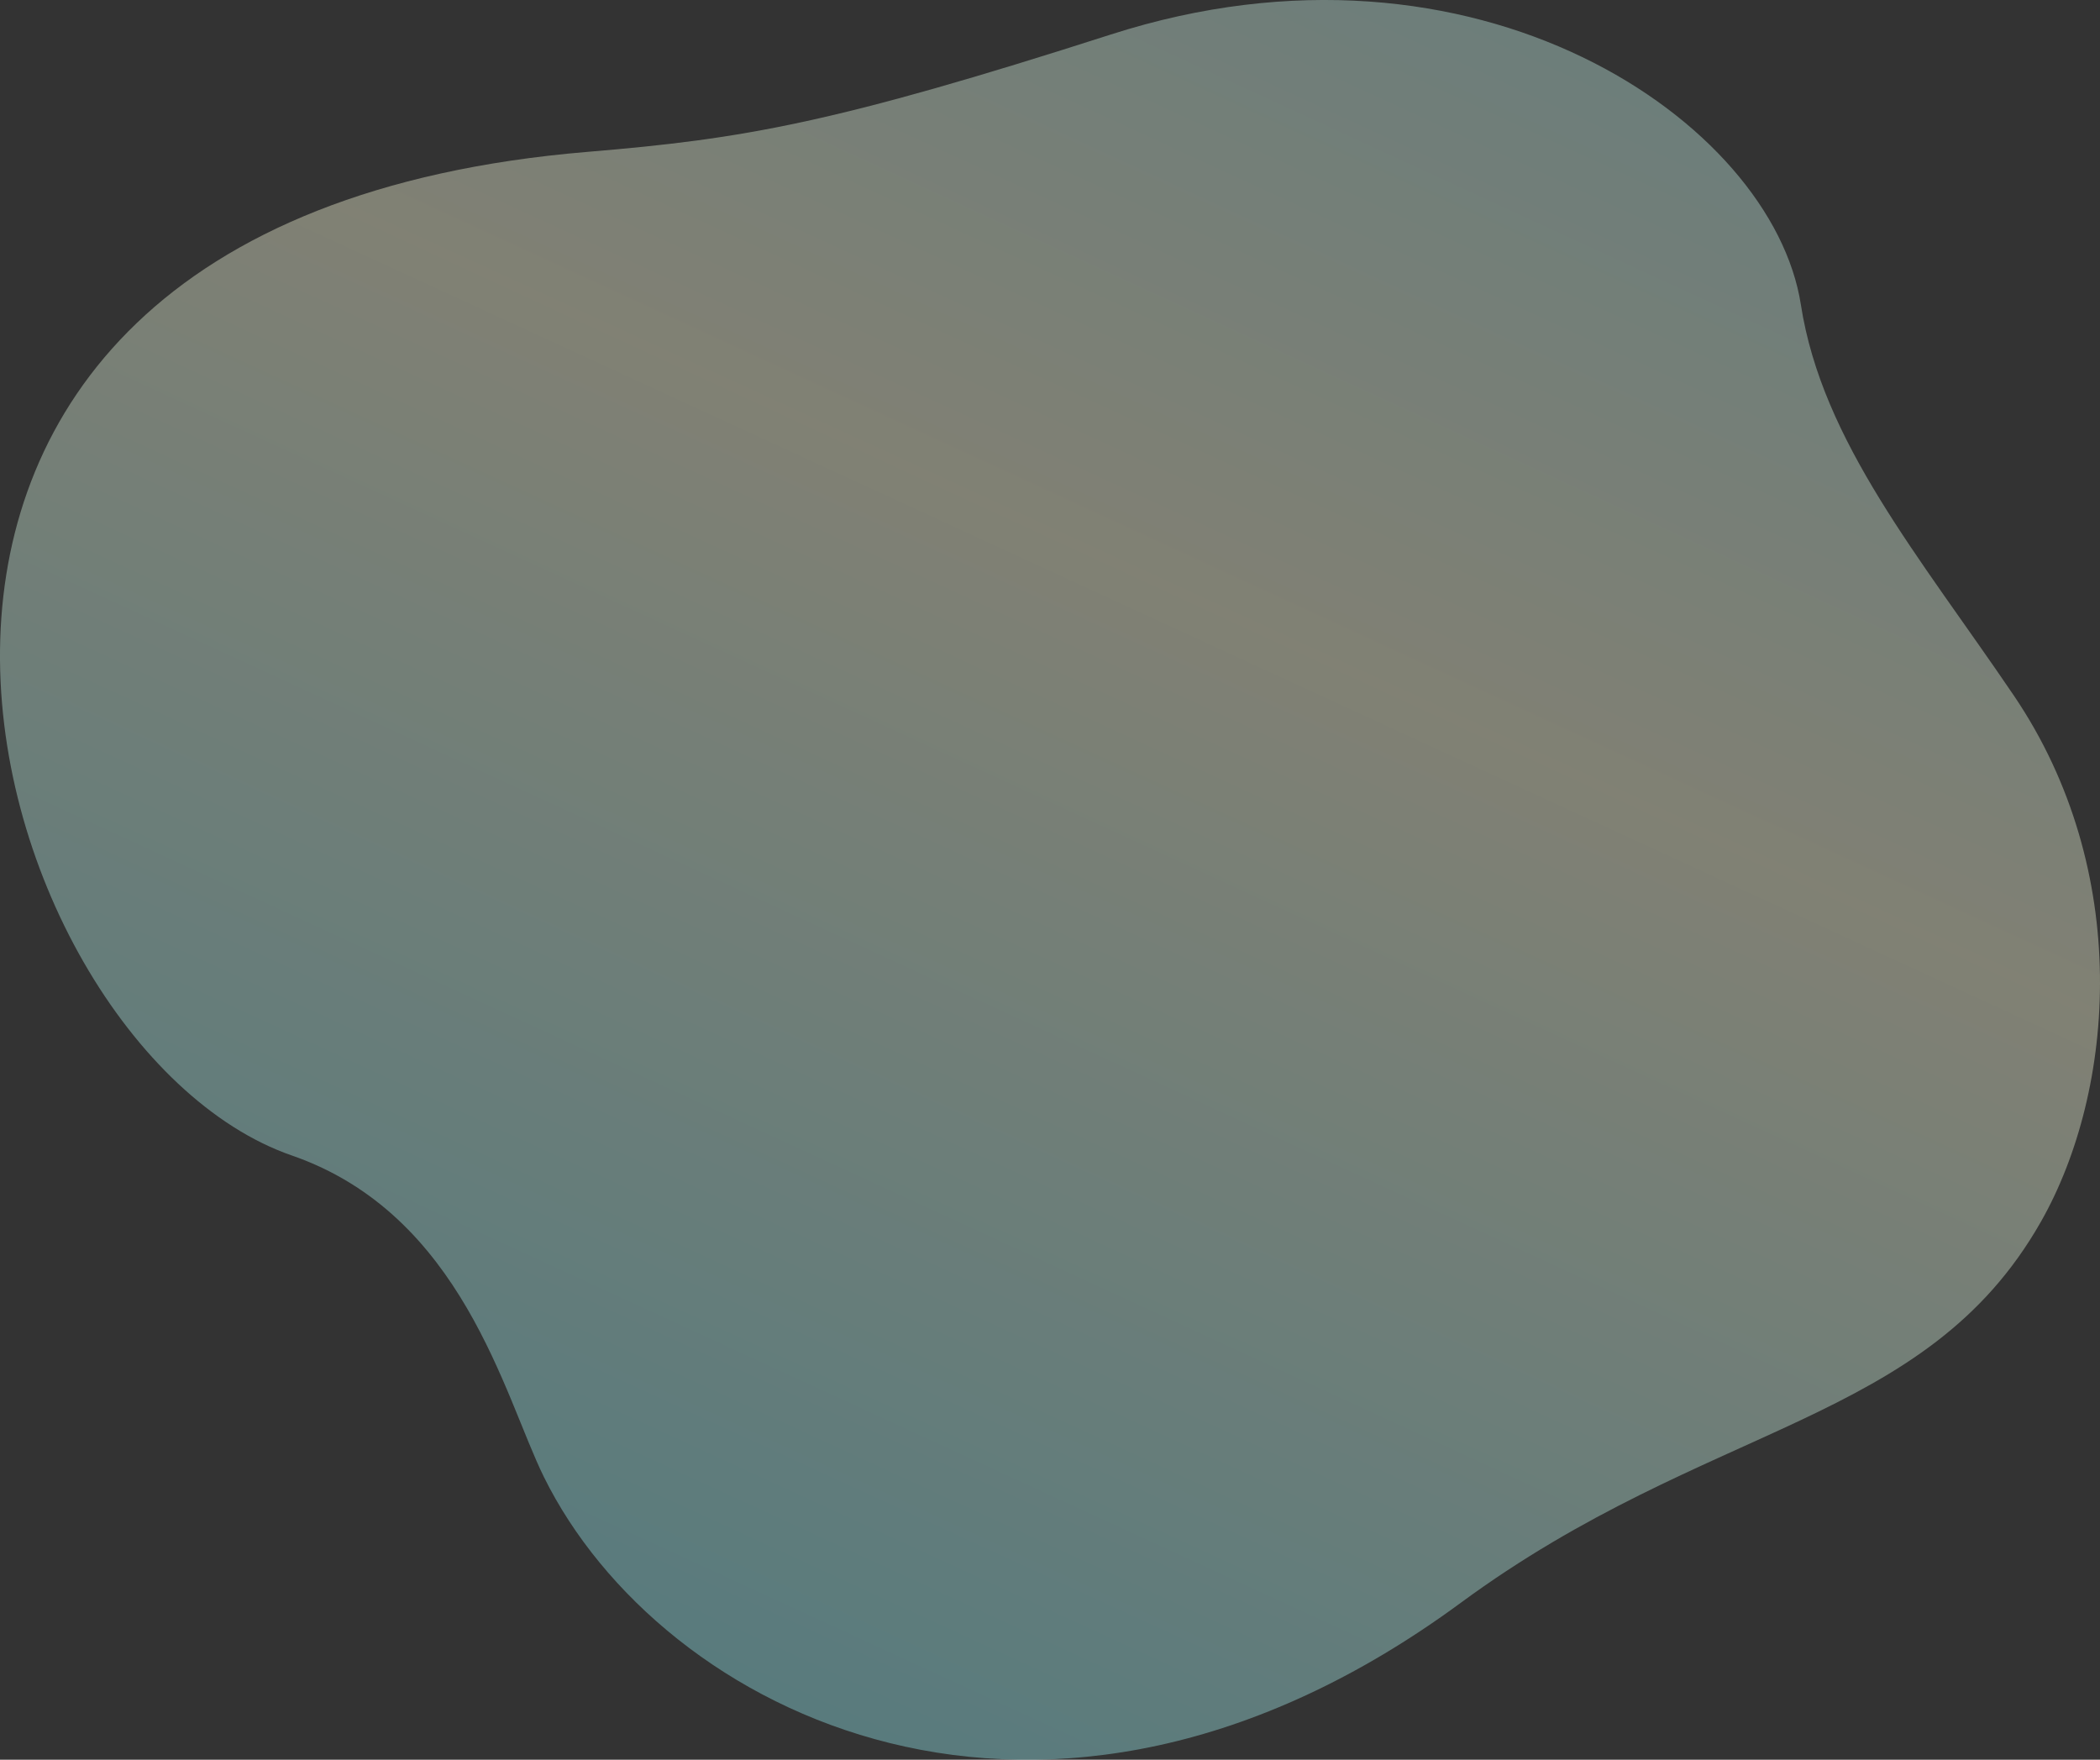
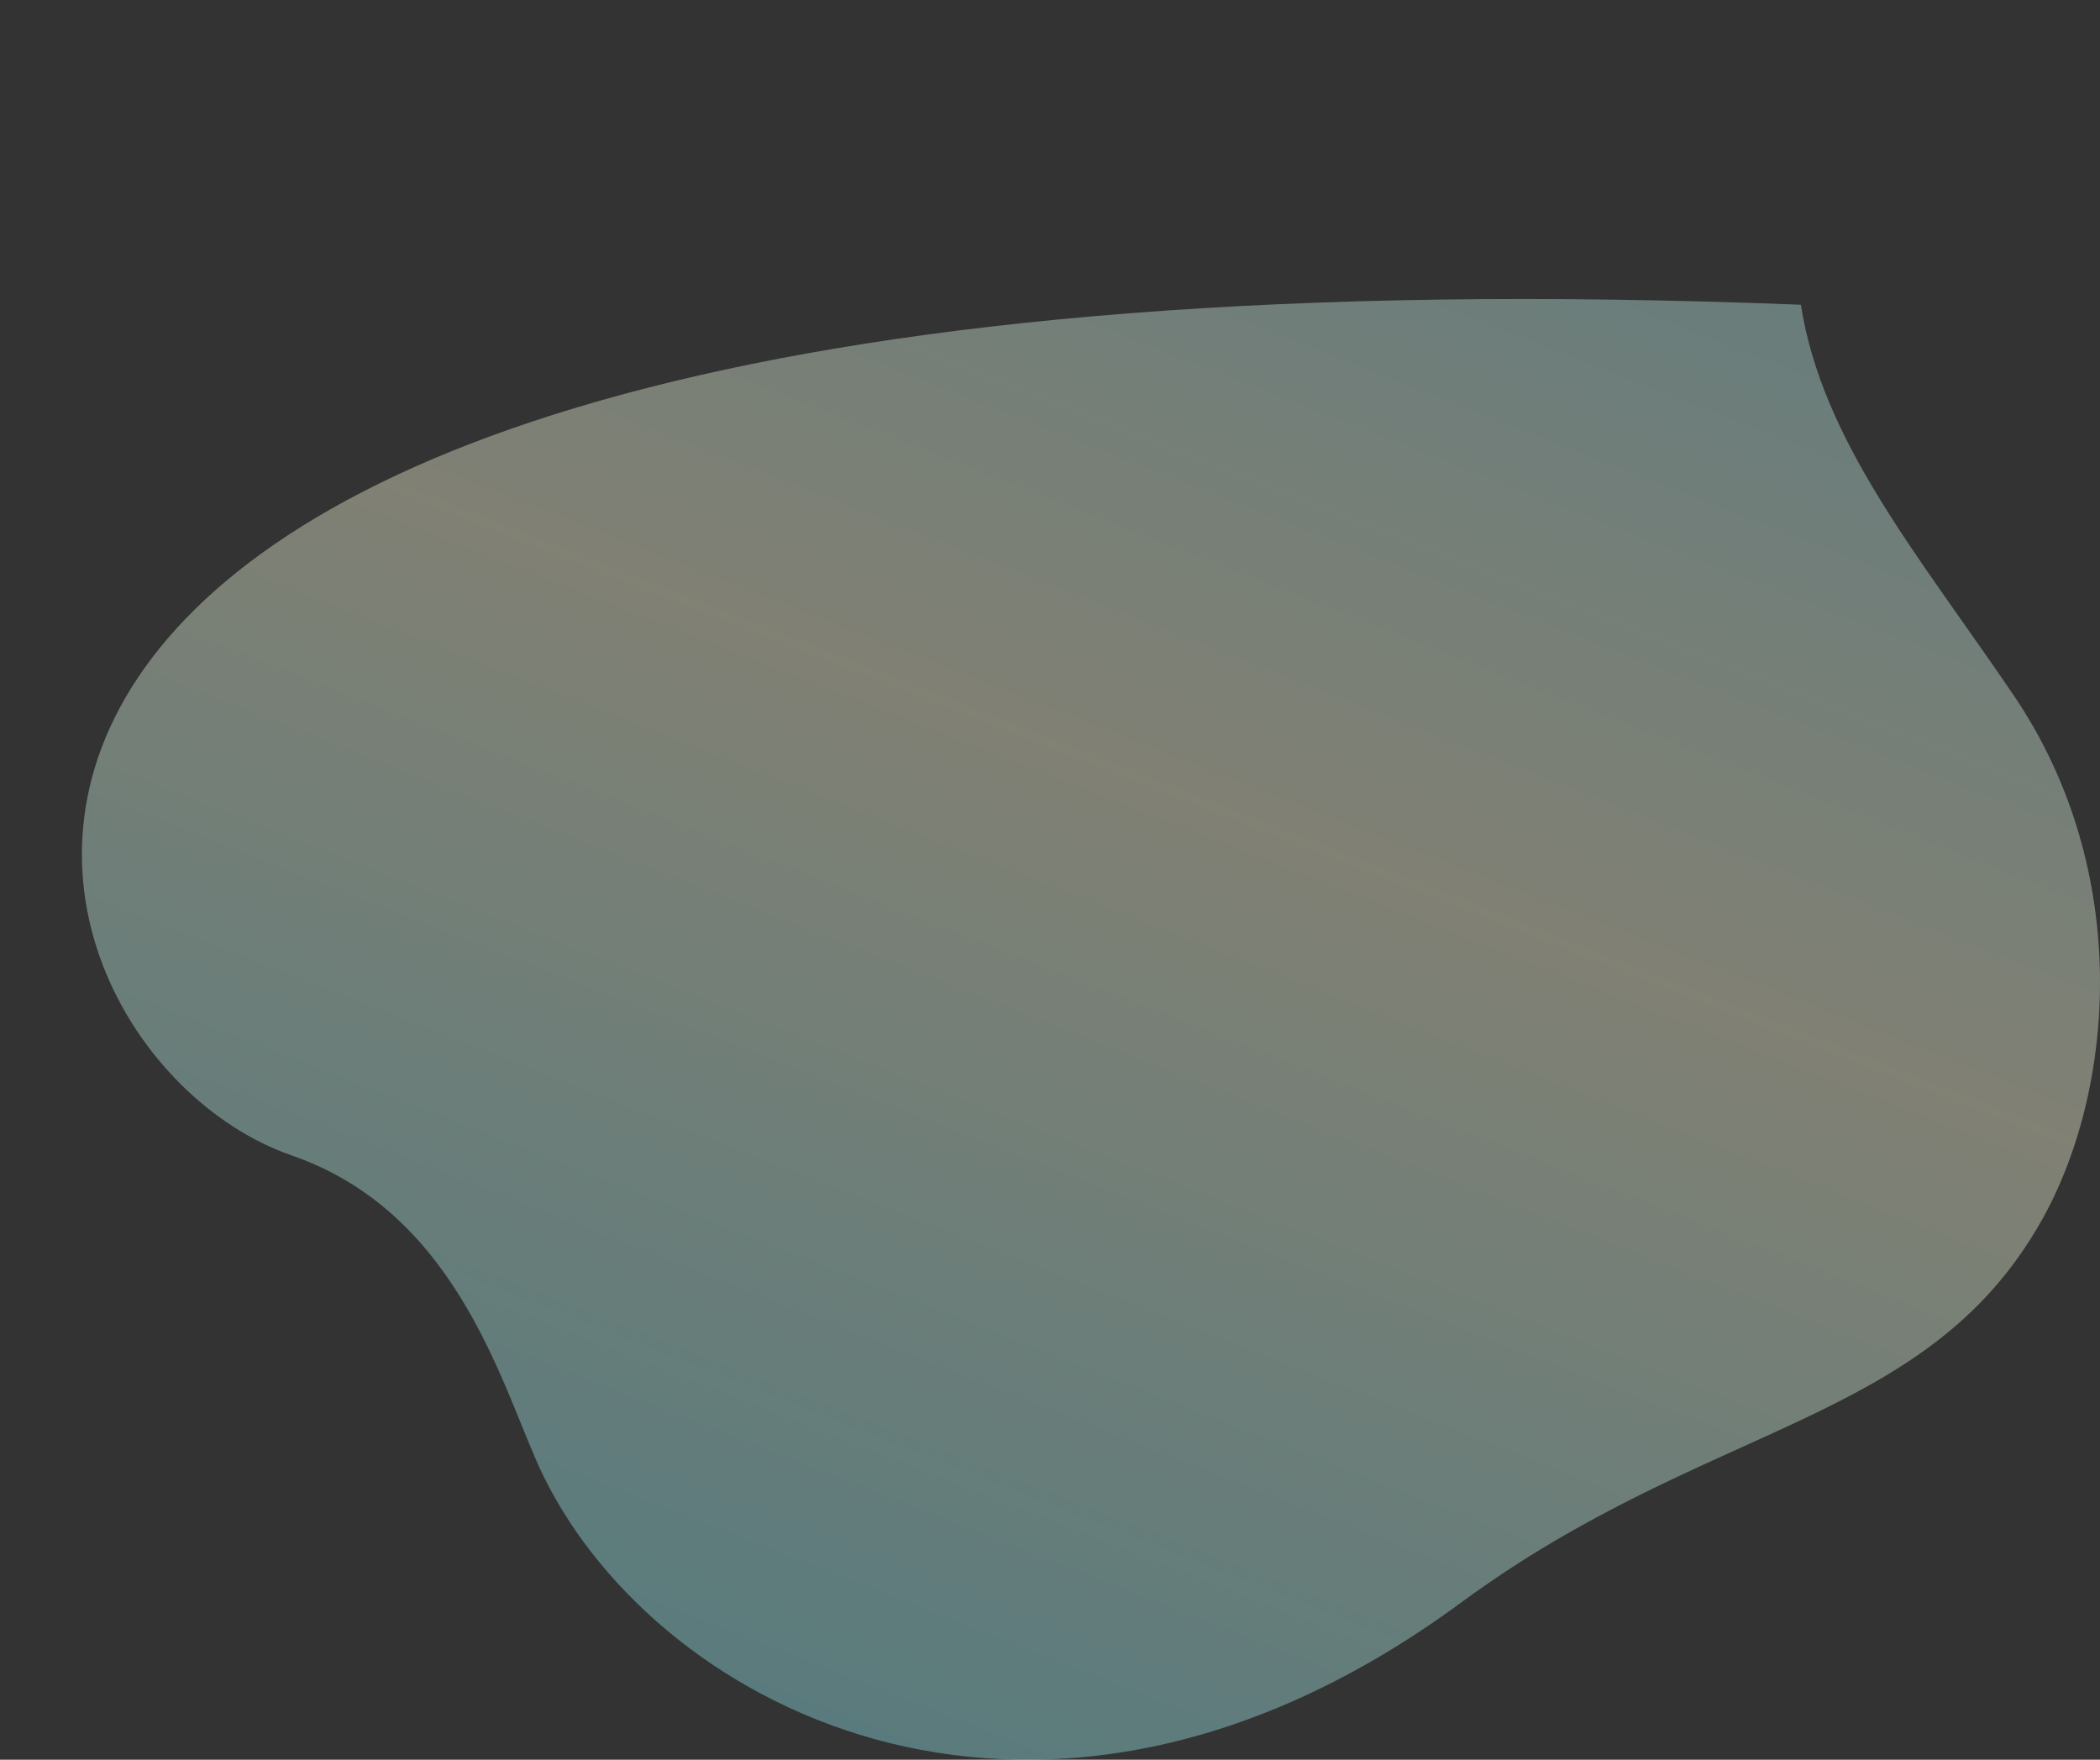
<svg xmlns="http://www.w3.org/2000/svg" width="572.709" height="479.86" viewBox="0 0 572.709 479.86">
  <rect x="0" y="0" width="572.709" height="479.86" fill="#333333" stroke="none" />
  <defs>
    <linearGradient id="linear-gradient" x1="0.945" y1="-0.192" x2="0.292" y2="0.973" gradientUnits="objectBoundingBox">
      <stop offset="0" stop-color="#99f0fe" />
      <stop offset="0.471" stop-color="#ffffde" />
      <stop offset="1" stop-color="#7fedfc" />
    </linearGradient>
  </defs>
-   <path id="パス_17621" data-name="パス 17621" d="M491.133,83.1c-7.733-49.833-88.5-105.68-188.162-73.7-75.534,24.234-99.93,28.452-142.625,32C-72.492,60.766-7.3,285.013,79.584,315.085c46.546,16.111,57.935,65.744,68.736,87.637,31.79,64.439,136.662,117.734,250.022,34.366,67.622-49.731,126.706-48.361,158.265-103.961,20.377-35.9,24.993-95.7-7.412-143.483C523.523,151.787,496.93,120.459,491.133,83.1" transform="translate(0.001 0)" opacity="0.383" fill="url(#linear-gradient)" />
+   <path id="パス_17621" data-name="パス 17621" d="M491.133,83.1C-72.492,60.766-7.3,285.013,79.584,315.085c46.546,16.111,57.935,65.744,68.736,87.637,31.79,64.439,136.662,117.734,250.022,34.366,67.622-49.731,126.706-48.361,158.265-103.961,20.377-35.9,24.993-95.7-7.412-143.483C523.523,151.787,496.93,120.459,491.133,83.1" transform="translate(0.001 0)" opacity="0.383" fill="url(#linear-gradient)" />
</svg>